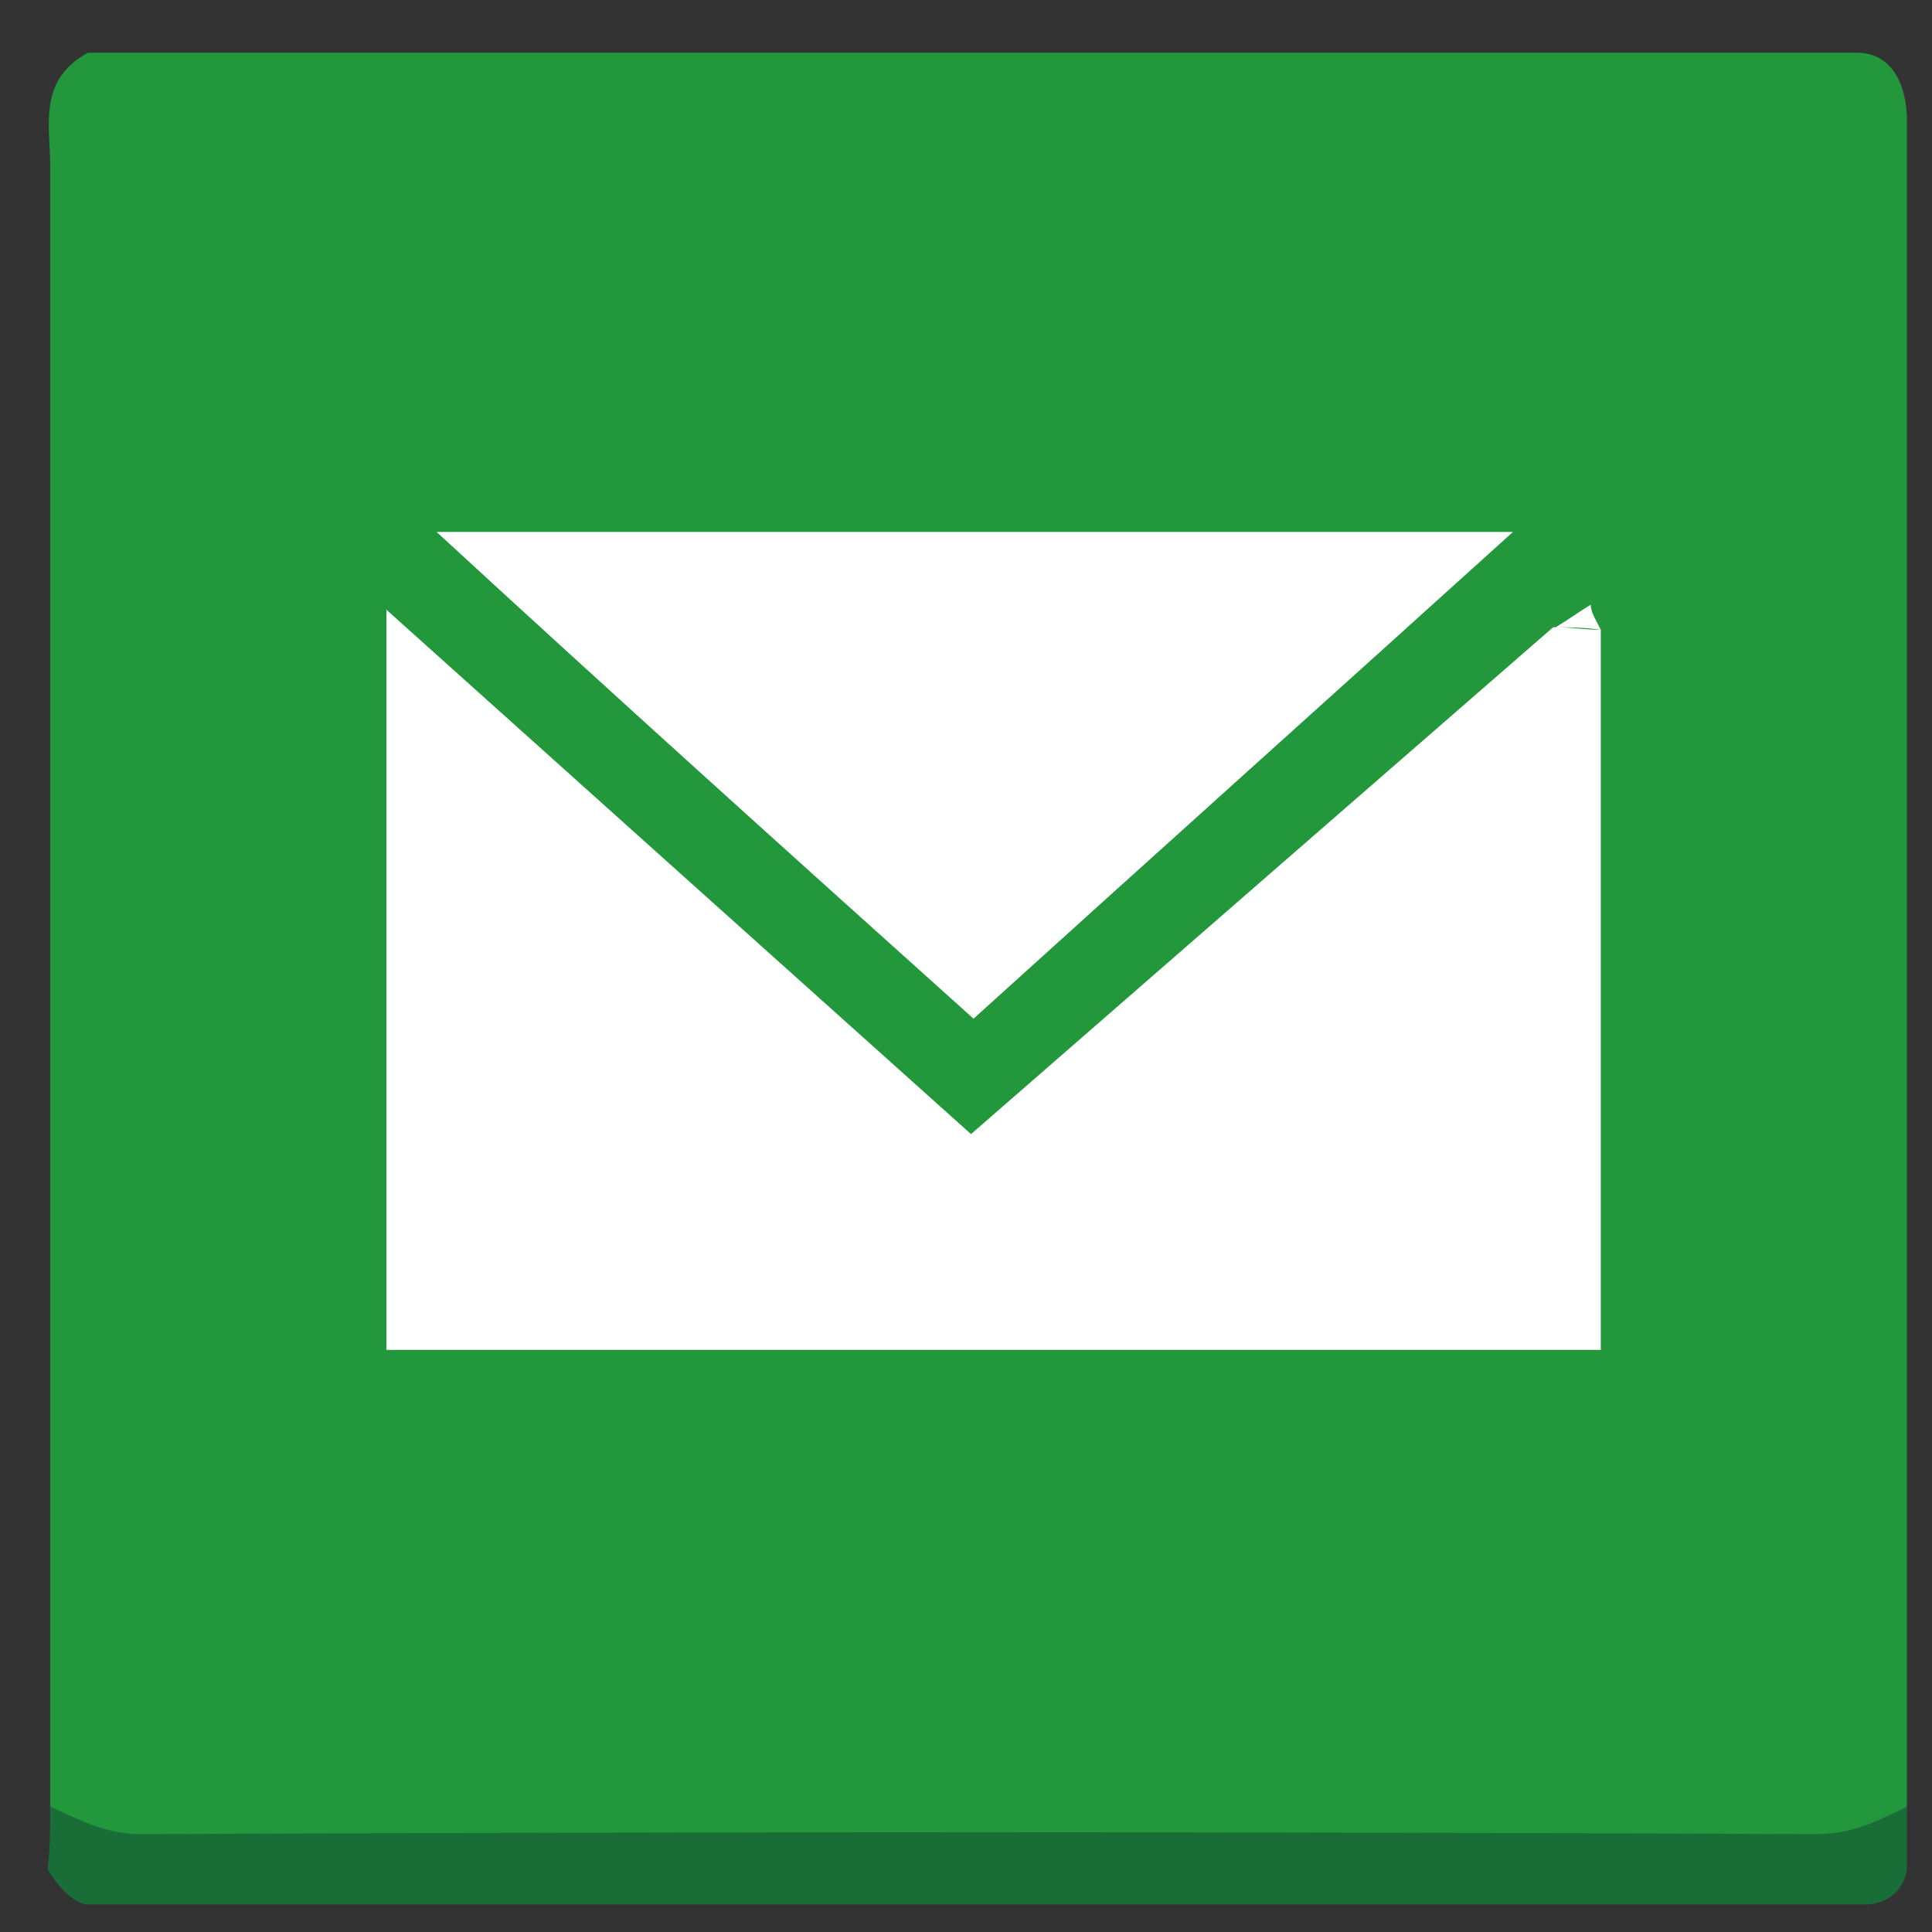
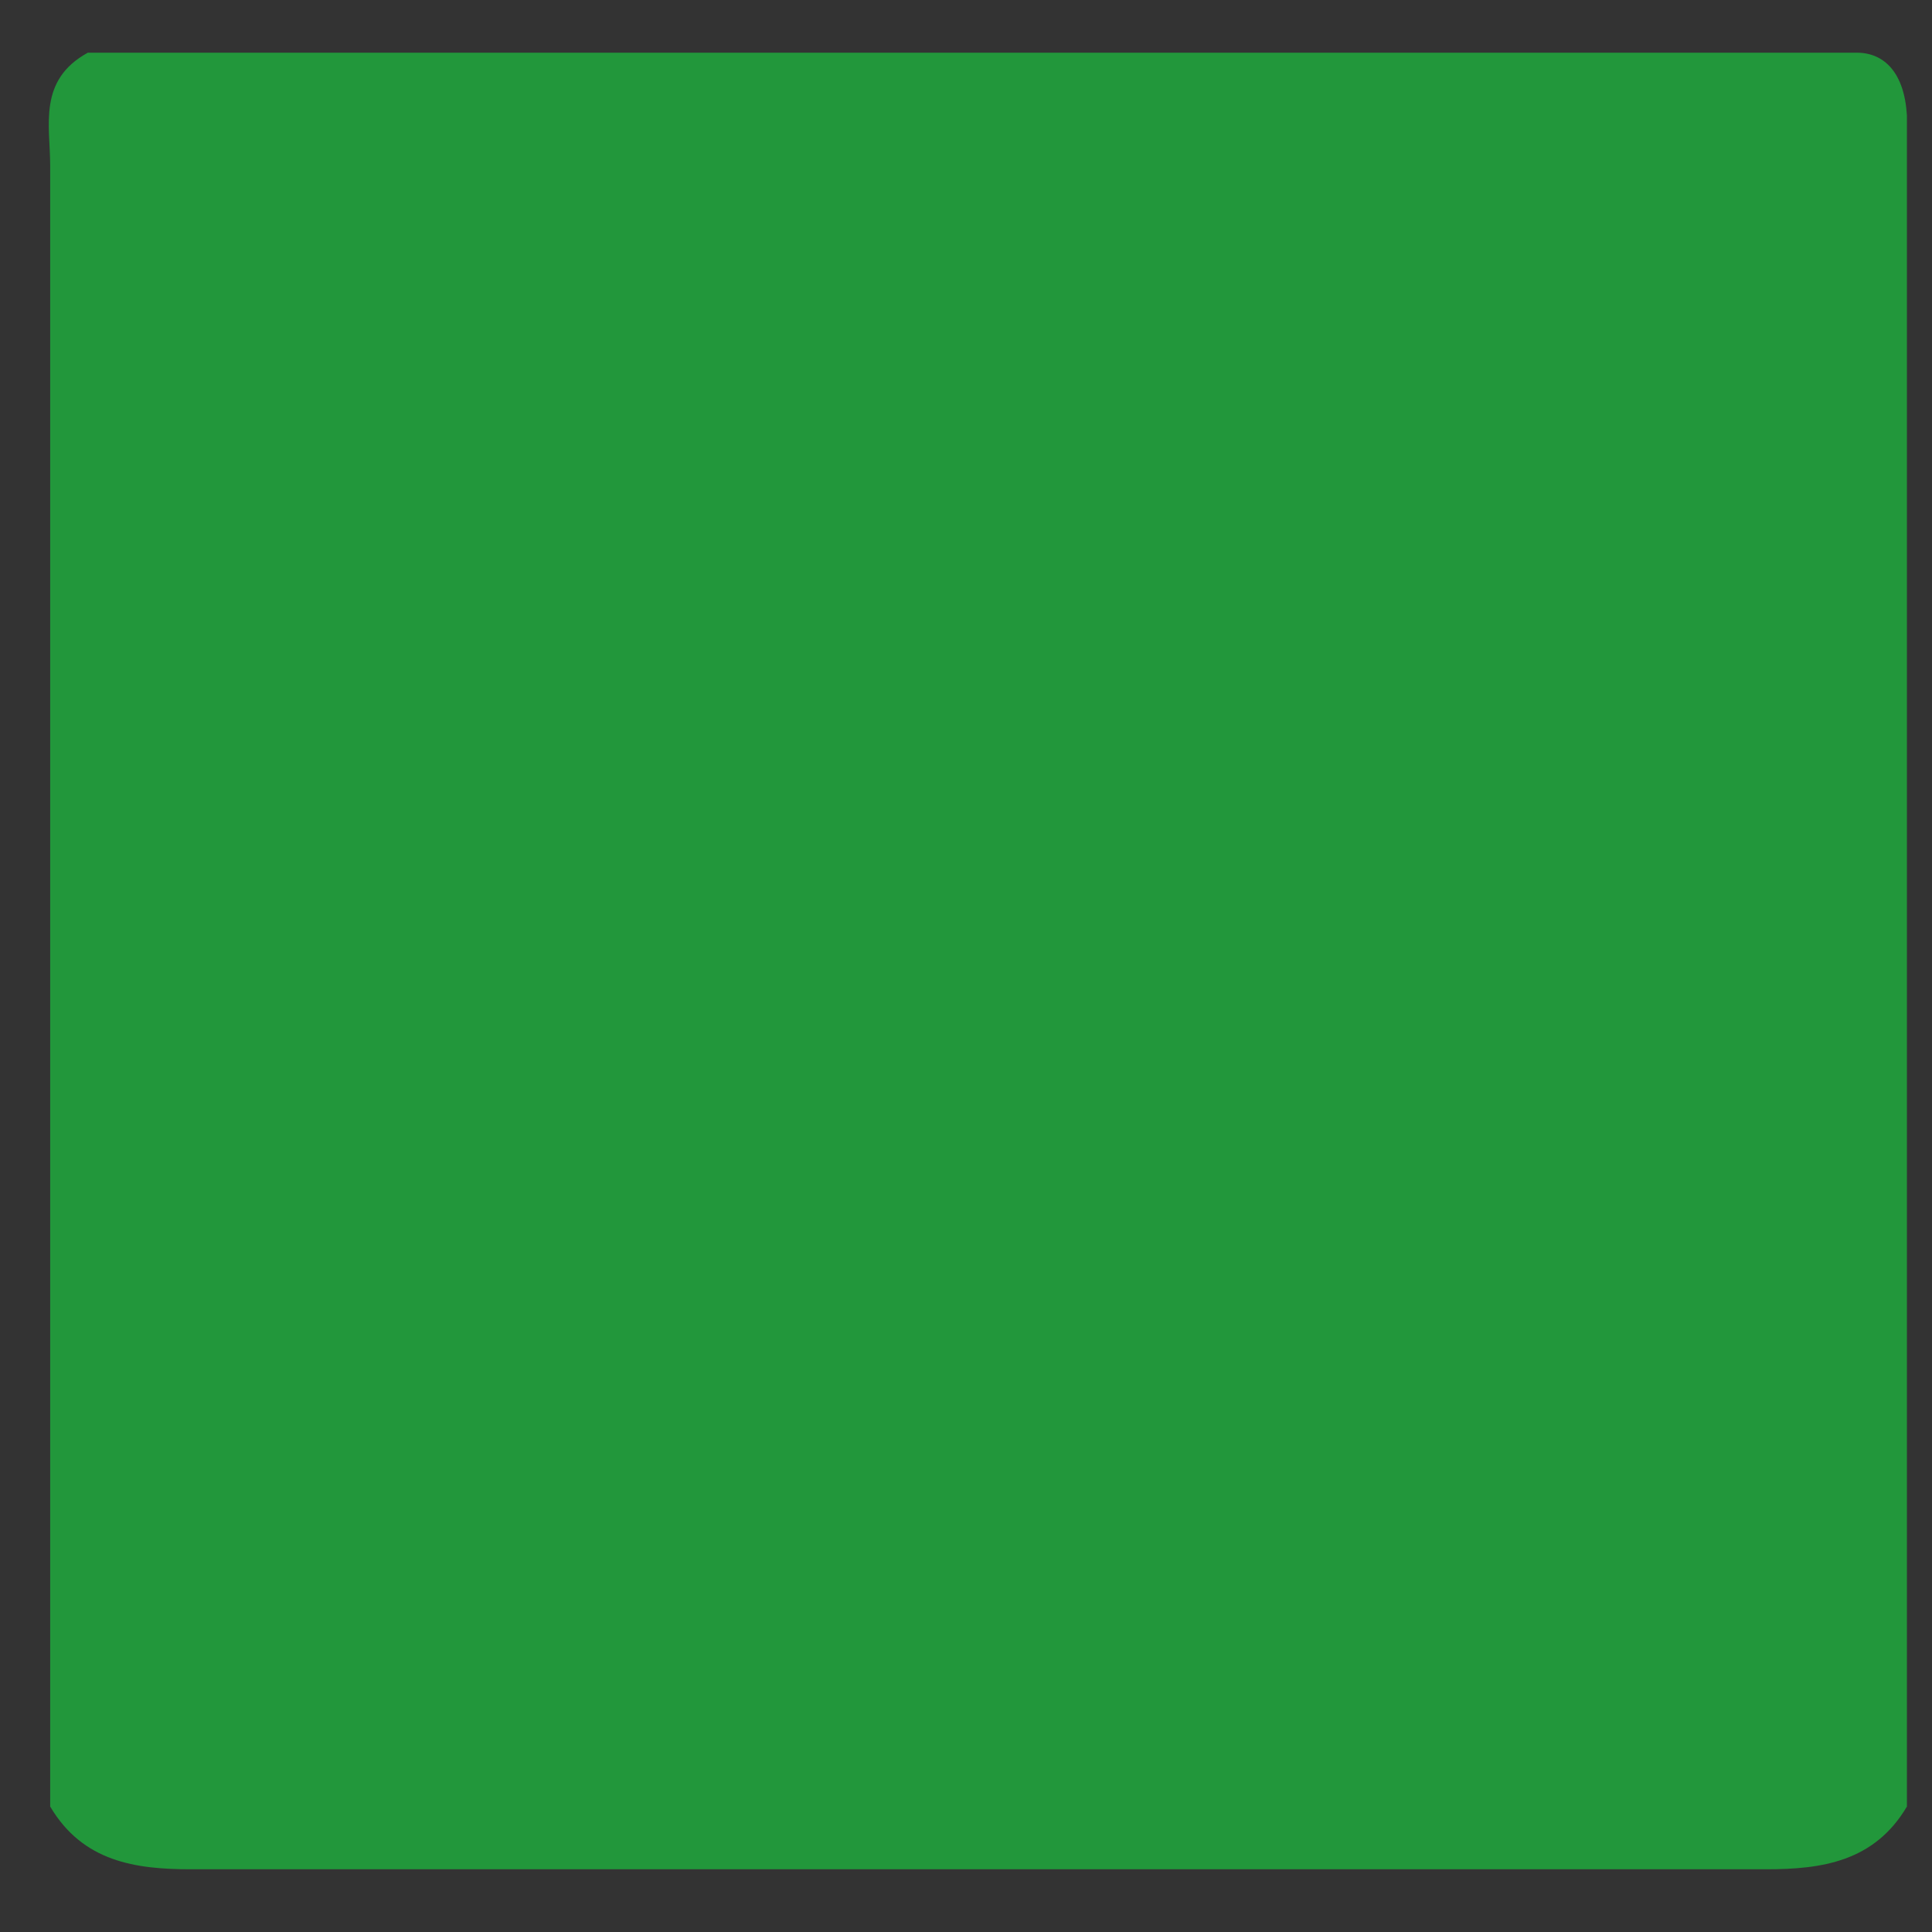
<svg xmlns="http://www.w3.org/2000/svg" viewBox="0 0 77 77" width="46" height="46">
  <rect x="0" y="0" width="77" height="77" fill="#333333" stroke="none" />
  <g fill-rule="evenodd" clip-rule="evenodd">
    <path fill="#22973B" d="M2 72V6.6C2 5 1.5 3.2 3.5 2.1H74c1.1 0 1.9.8 2 2.5V72c-1.3 2.2-3.4 2.5-5.6 2.5H7.6c-2.2 0-4.3-.3-5.6-2.5z" />
-     <path fill="#196E38" d="M2 72c1.1.5 2.2 1.1 3.6 1.1 22.3-.1 44.6-.1 66.8 0 1.4 0 2.4-.5 3.6-1.1v2.5c-.1.7-.6 1.3-1.5 1.4H3.4c-.7-.2-1.2-.9-1.5-1.4.1-.8.1-1.7.1-2.5z" />
  </g>
  <g fill="#FFF" fill-rule="evenodd" clip-rule="evenodd">
-     <path d="M63.8 25.1v28.7H15.4V24.3c7.8 7 15.6 14 23.3 20.9 7.8-6.8 15.5-13.5 23.2-20.2.6 0 1.2 0 1.9.1zM38.8 40.6C31.9 34.4 25 28.2 17.4 21.2h42.9C53 27.8 46.2 33.9 38.8 40.6zm25-15.5c-.6 0-1.2-.1-1.8-.1.5-.3.9-.6 1.4-.9 0 .3.2.6.4 1z" />
-   </g>
+     </g>
</svg>